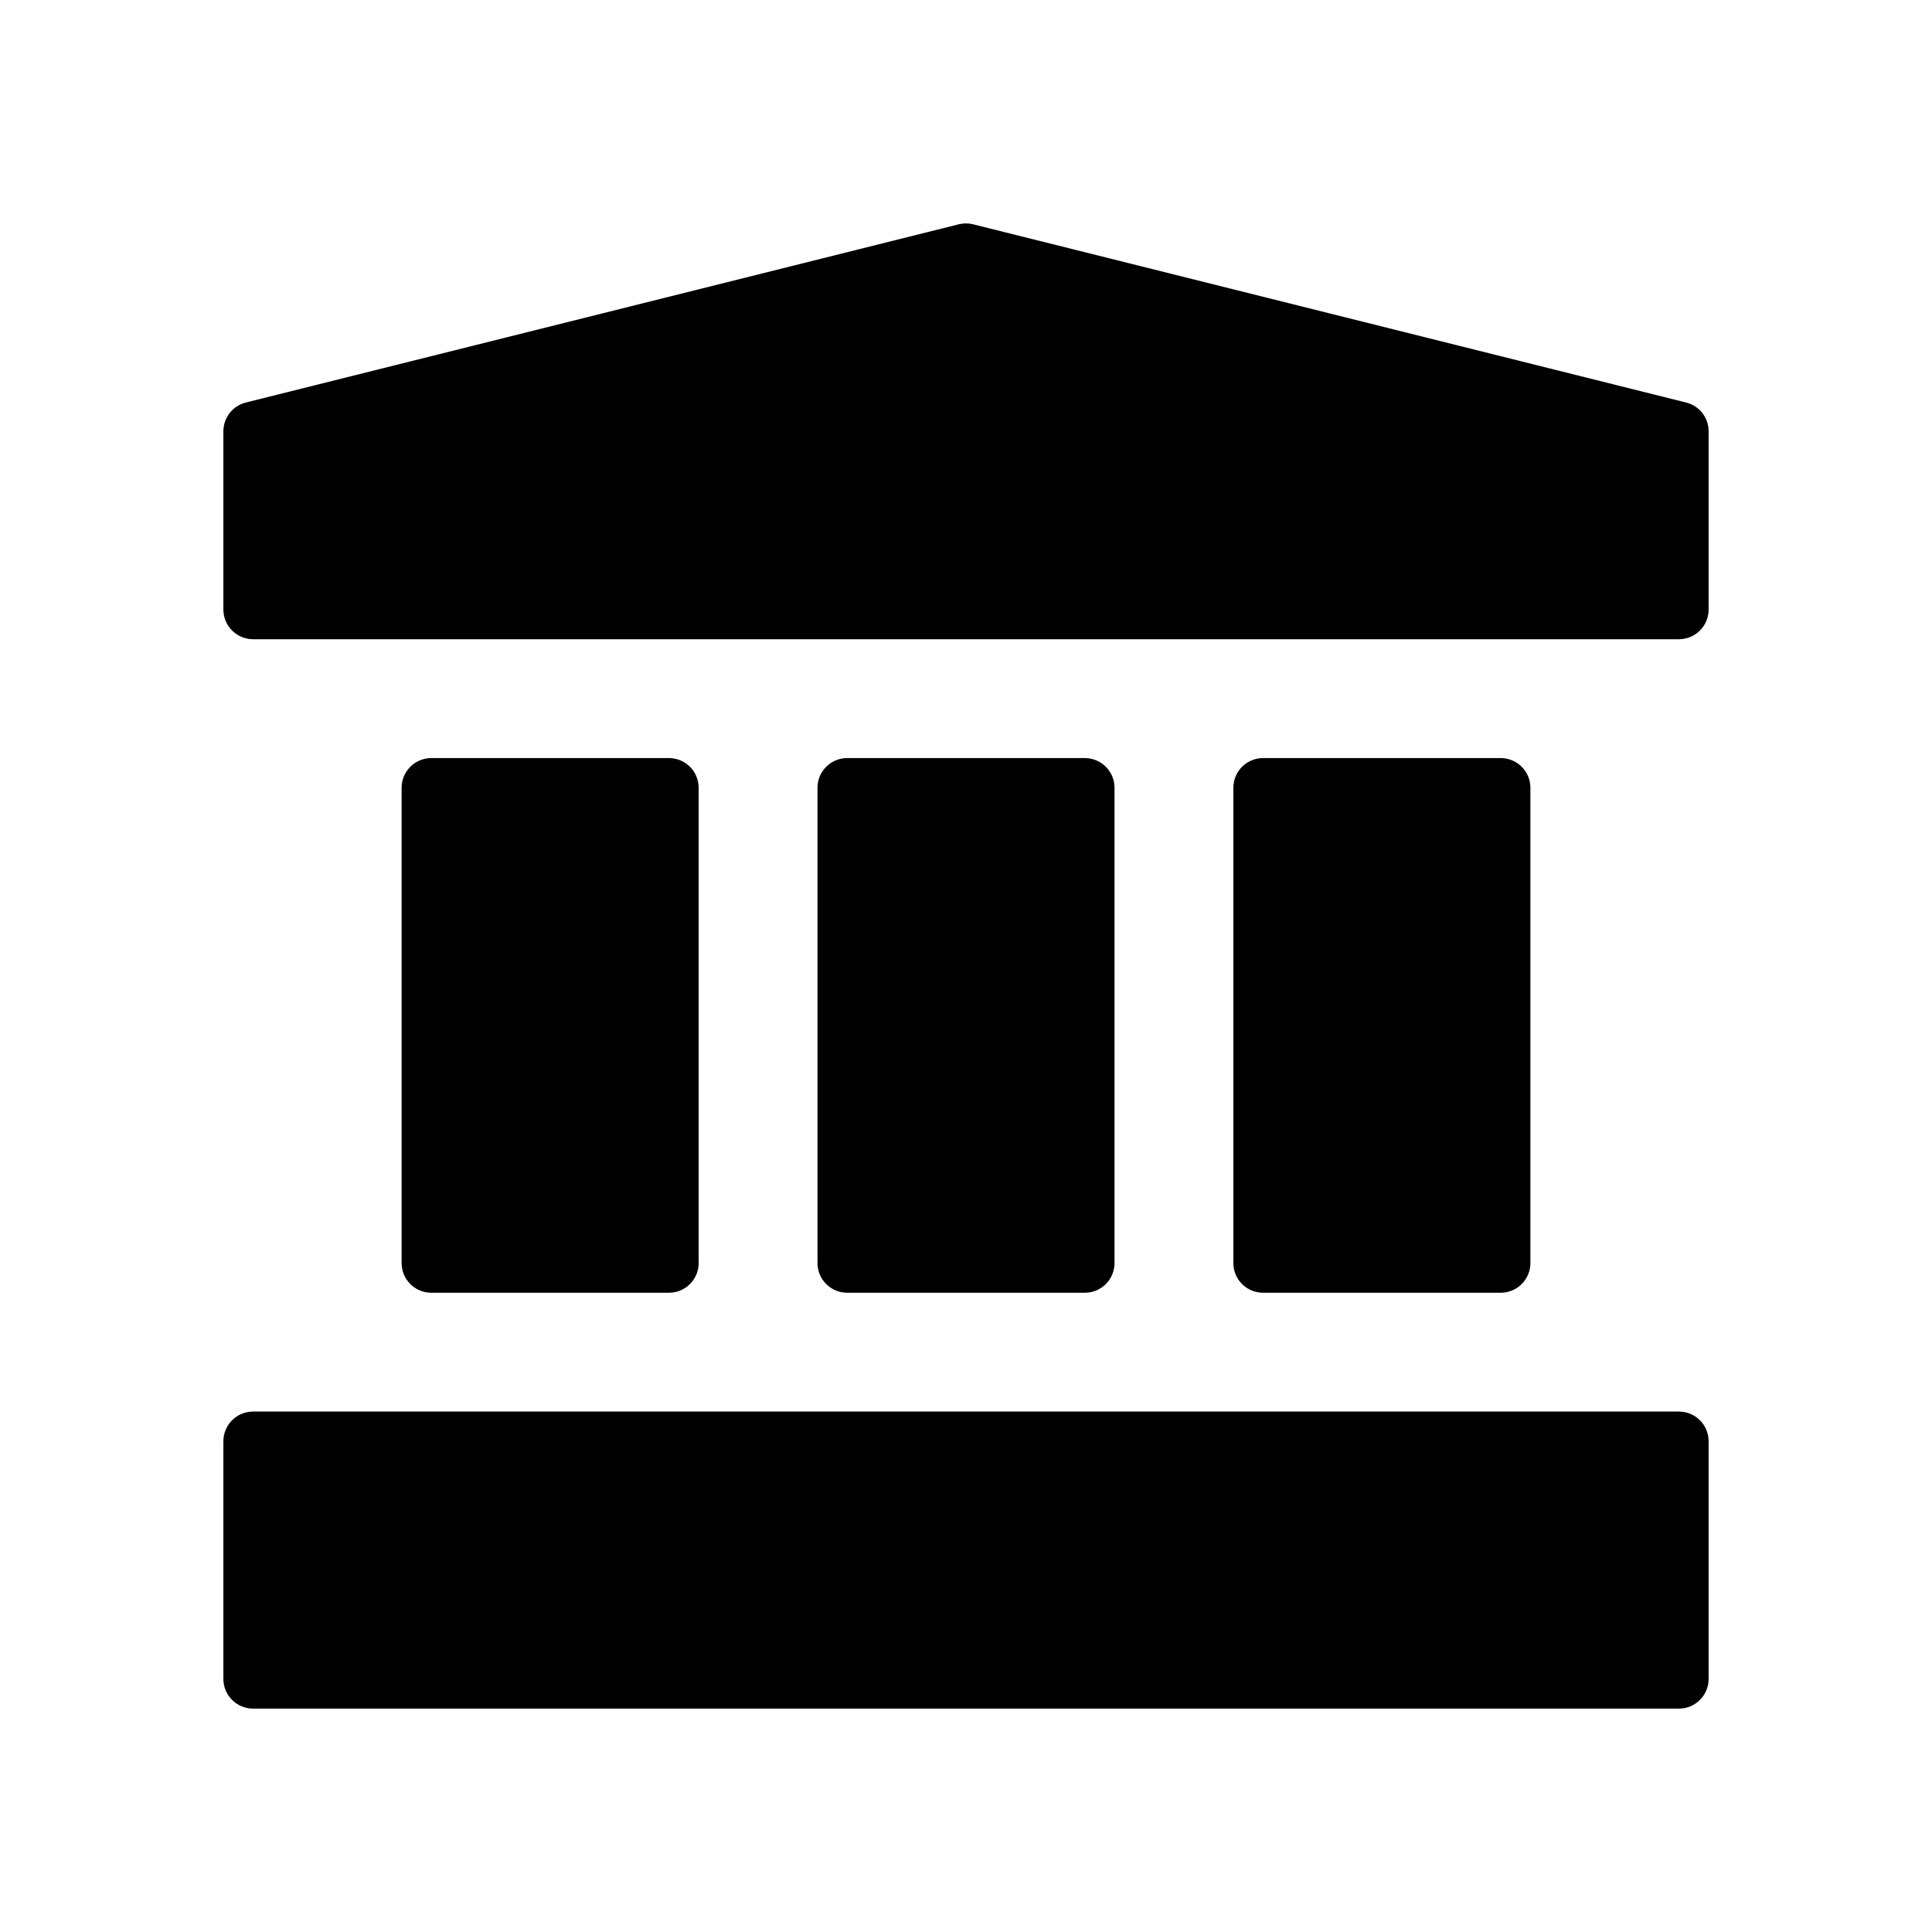
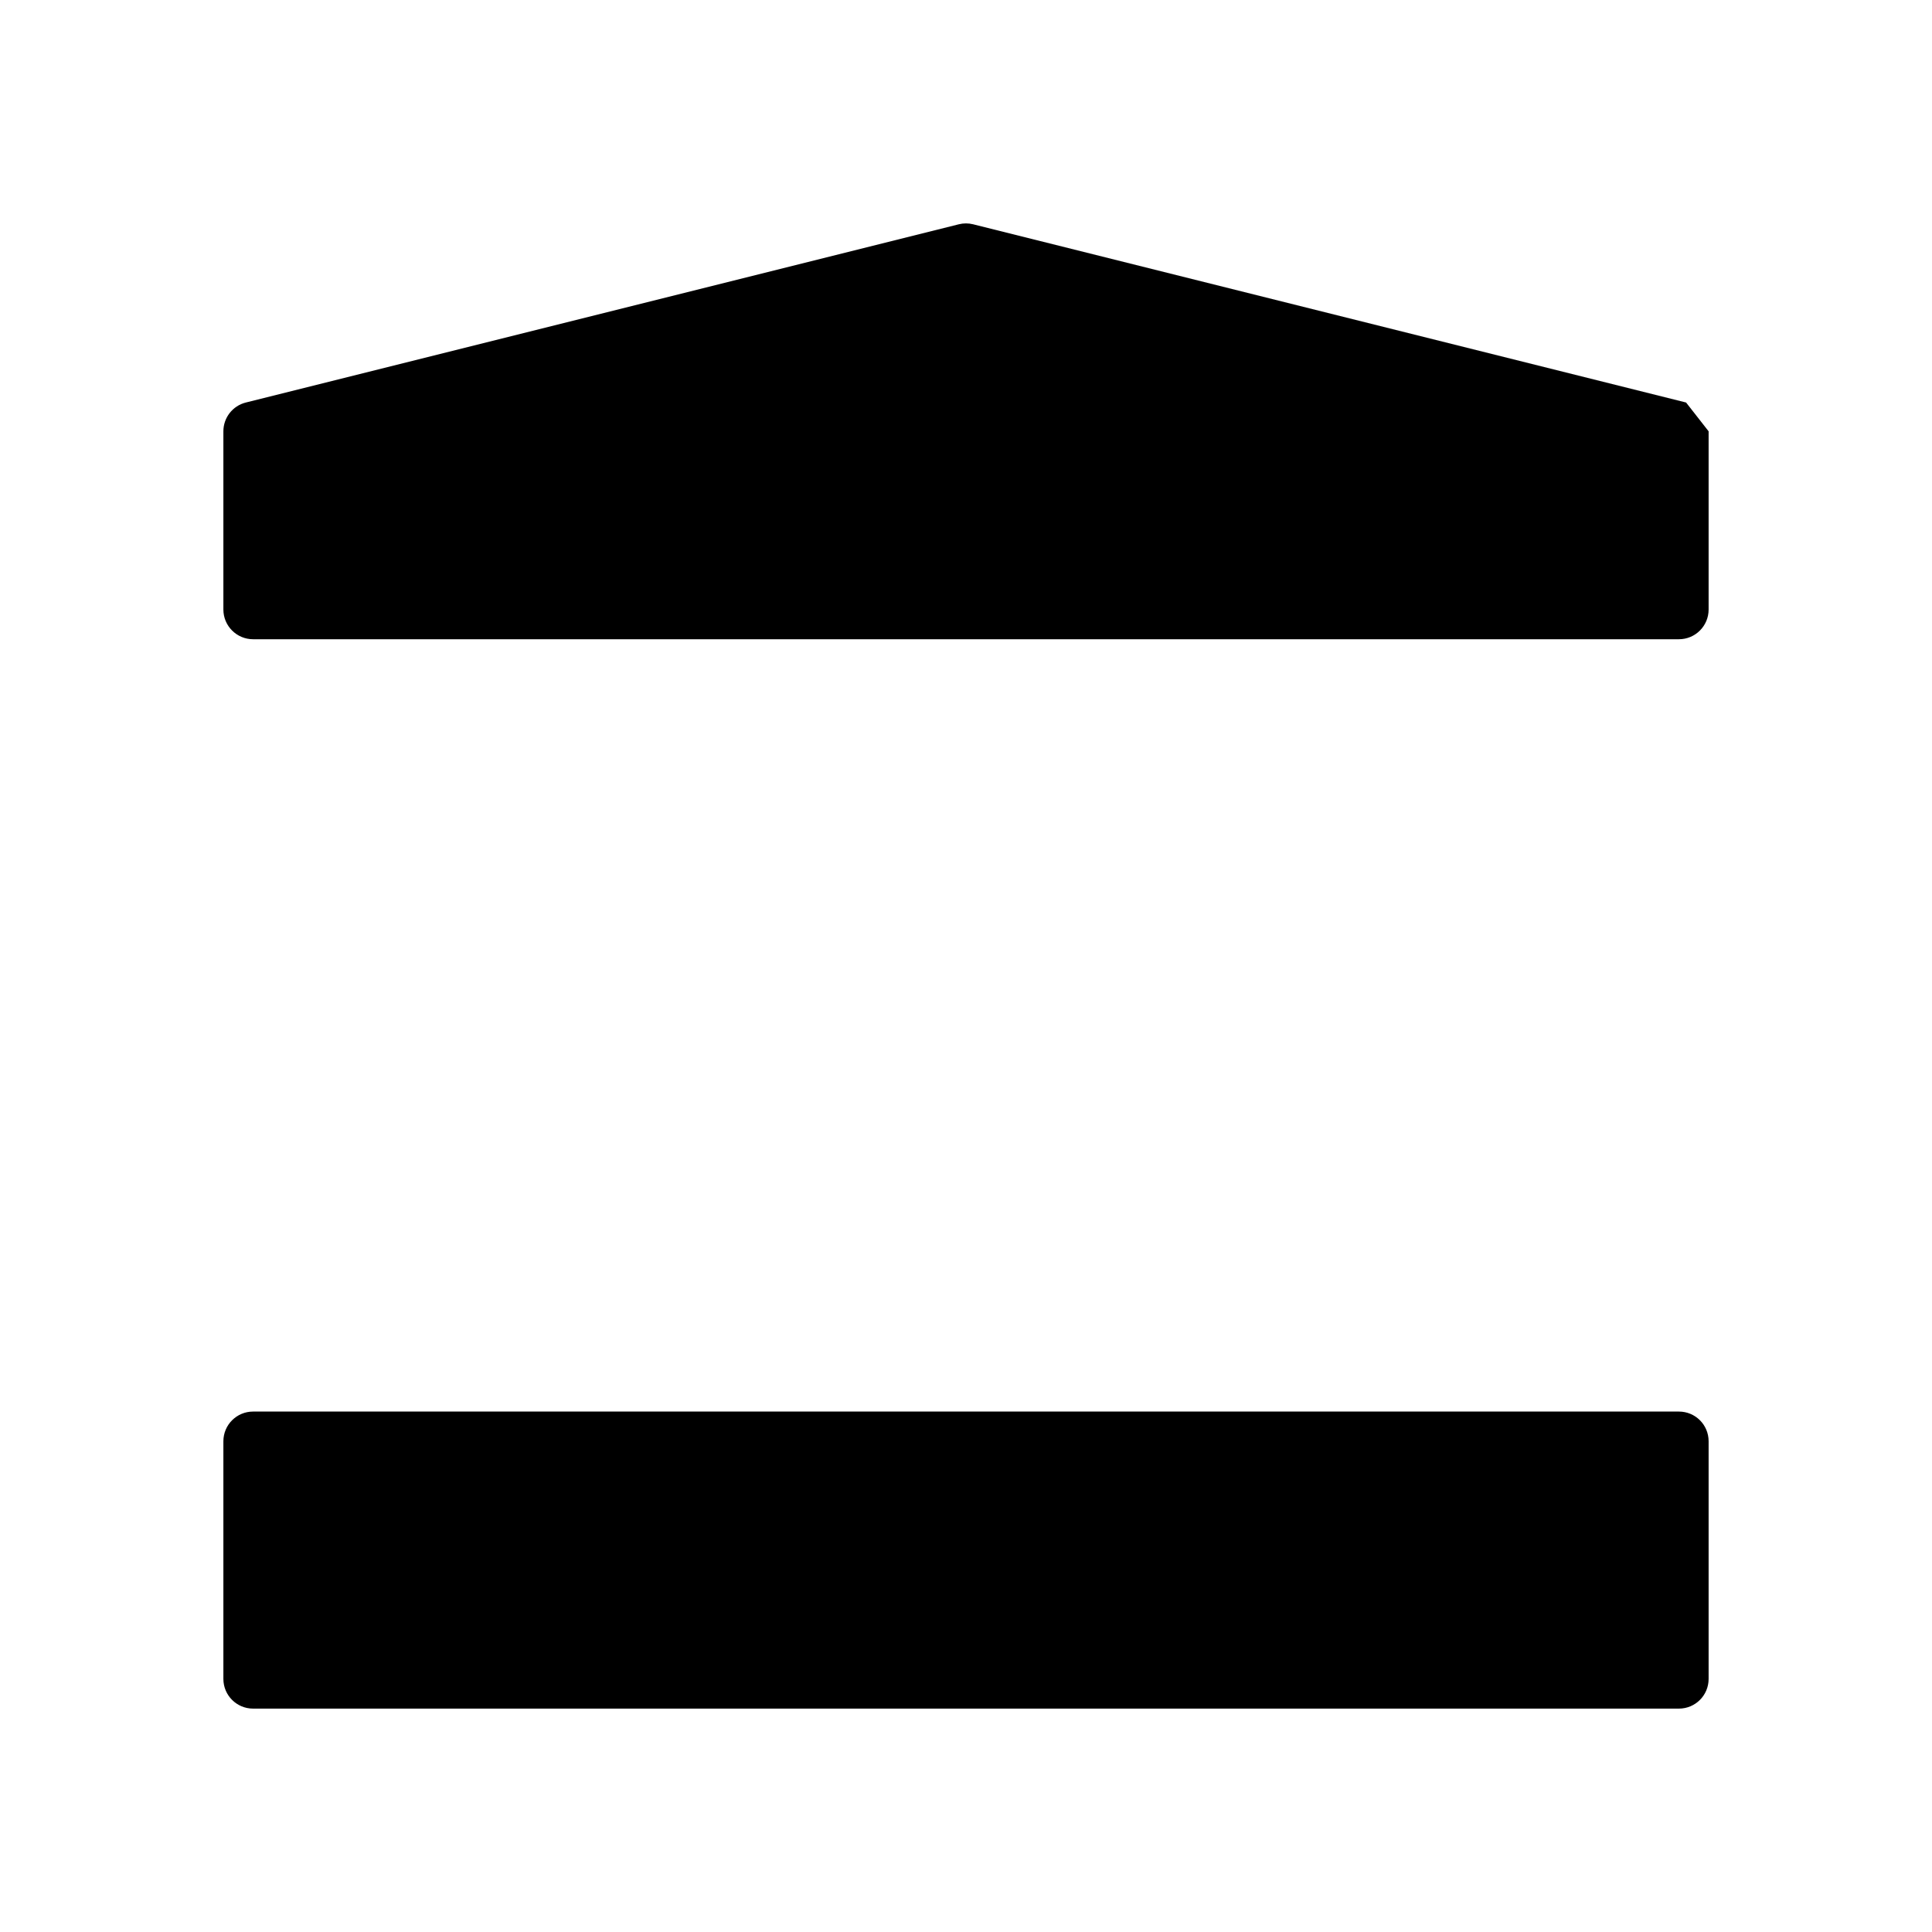
<svg xmlns="http://www.w3.org/2000/svg" fill="#000000" width="800px" height="800px" version="1.1" viewBox="144 144 512 512">
  <g>
-     <path d="m321.28 486.59c4.344 0 7.871-3.519 7.871-7.871v-125.95c0-4.344-3.527-7.871-7.871-7.871h-62.977c-4.344 0-7.871 3.527-7.871 7.871v125.95c0 4.352 3.527 7.871 7.871 7.871z" />
-     <path d="m431.49 486.59c4.352 0 7.871-3.519 7.871-7.871v-125.95c0-4.344-3.519-7.871-7.871-7.871h-62.977c-4.344 0-7.871 3.527-7.871 7.871v125.95c0 4.352 3.527 7.871 7.871 7.871z" />
-     <path d="m541.7 486.59c4.352 0 7.871-3.519 7.871-7.871v-125.95c0-4.344-3.519-7.871-7.871-7.871h-62.977c-4.352 0-7.871 3.527-7.871 7.871v125.95c0 4.352 3.519 7.871 7.871 7.871z" />
    <path d="m588.93 518.08h-377.86c-4.344 0-7.871 3.519-7.871 7.871v62.977c0 4.352 3.527 7.871 7.871 7.871h377.86c4.352 0 7.871-3.519 7.871-7.871v-62.977c0.004-4.352-3.516-7.871-7.871-7.871z" />
-     <path d="m590.83 250.67-188.93-47.23c-1.25-0.316-2.566-0.316-3.816 0l-188.93 47.23c-3.504 0.871-5.957 4.019-5.957 7.633v47.23c0 4.344 3.527 7.871 7.871 7.871h377.86c4.352 0 7.871-3.527 7.871-7.871v-47.23c0.004-3.613-2.453-6.762-5.965-7.633z" />
+     <path d="m590.83 250.67-188.93-47.23c-1.25-0.316-2.566-0.316-3.816 0l-188.93 47.23c-3.504 0.871-5.957 4.019-5.957 7.633v47.23c0 4.344 3.527 7.871 7.871 7.871h377.86c4.352 0 7.871-3.527 7.871-7.871v-47.23z" />
  </g>
</svg>